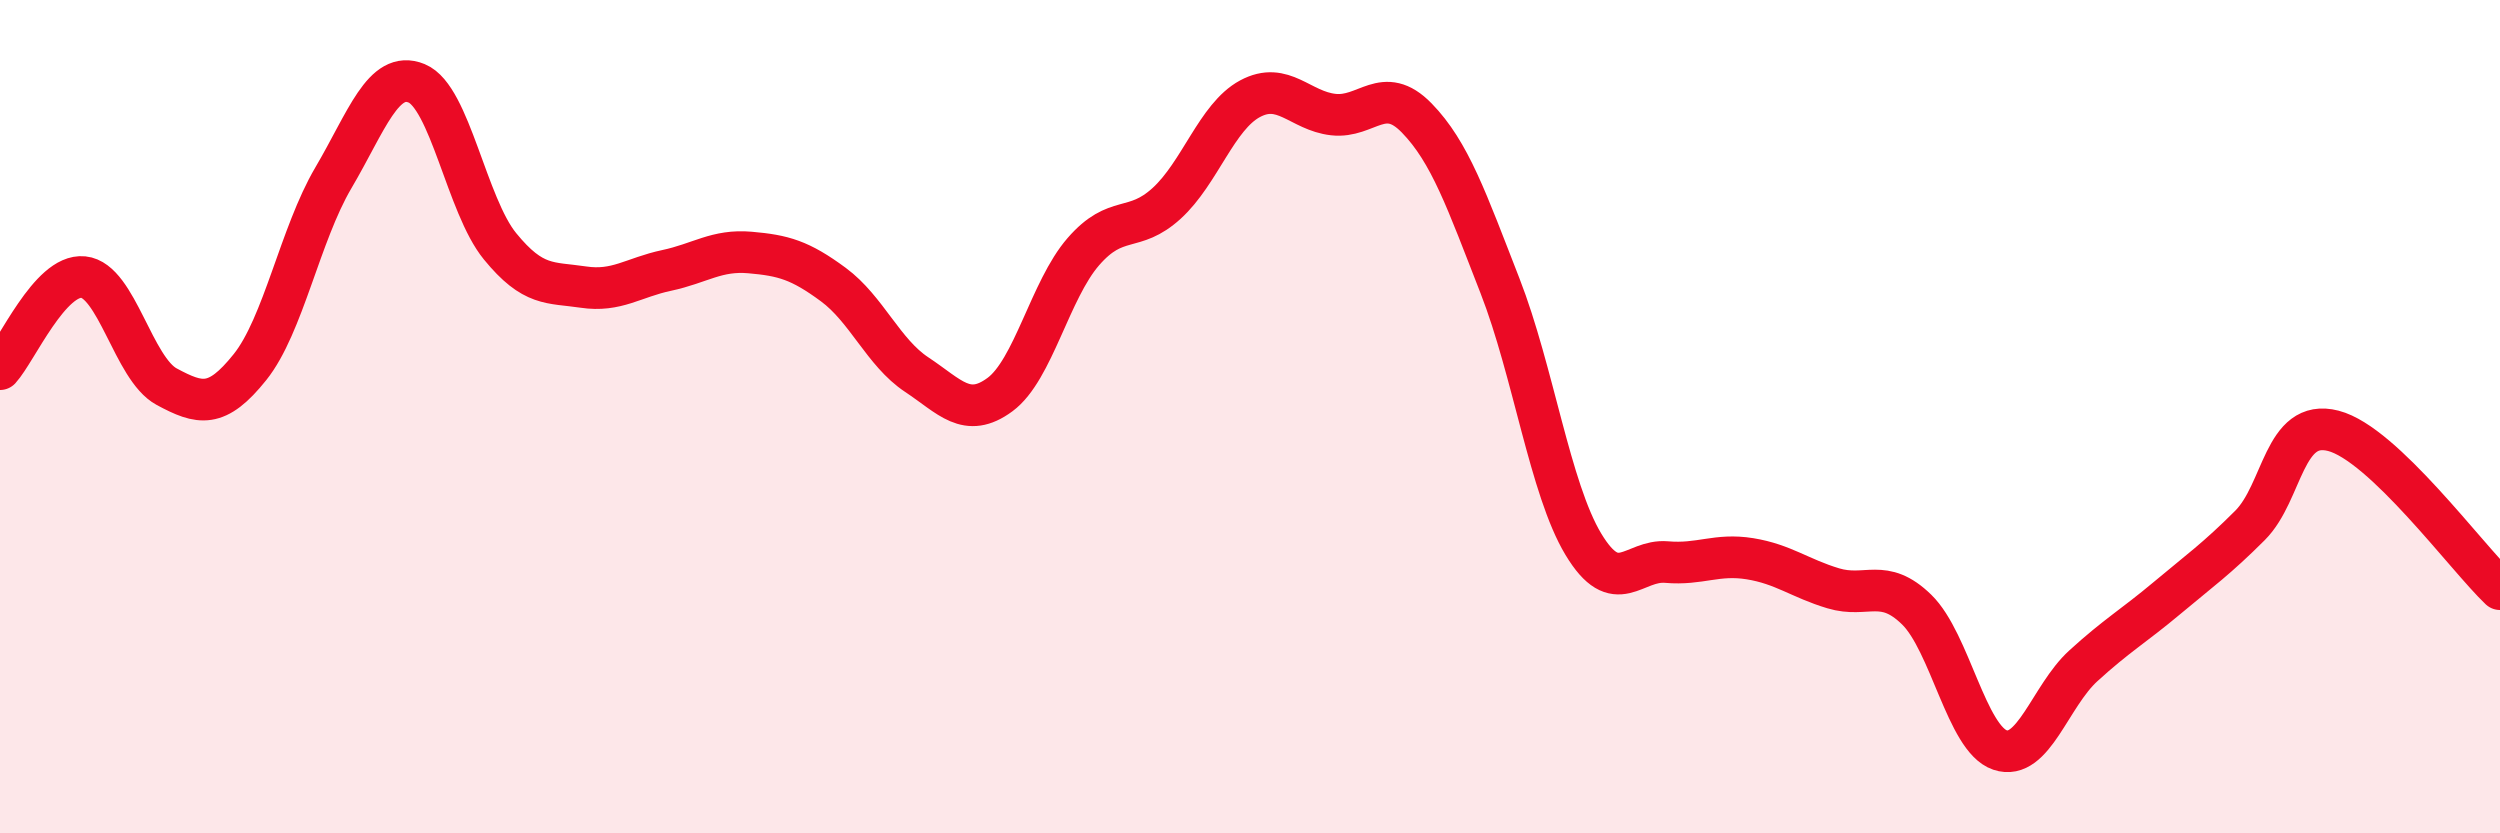
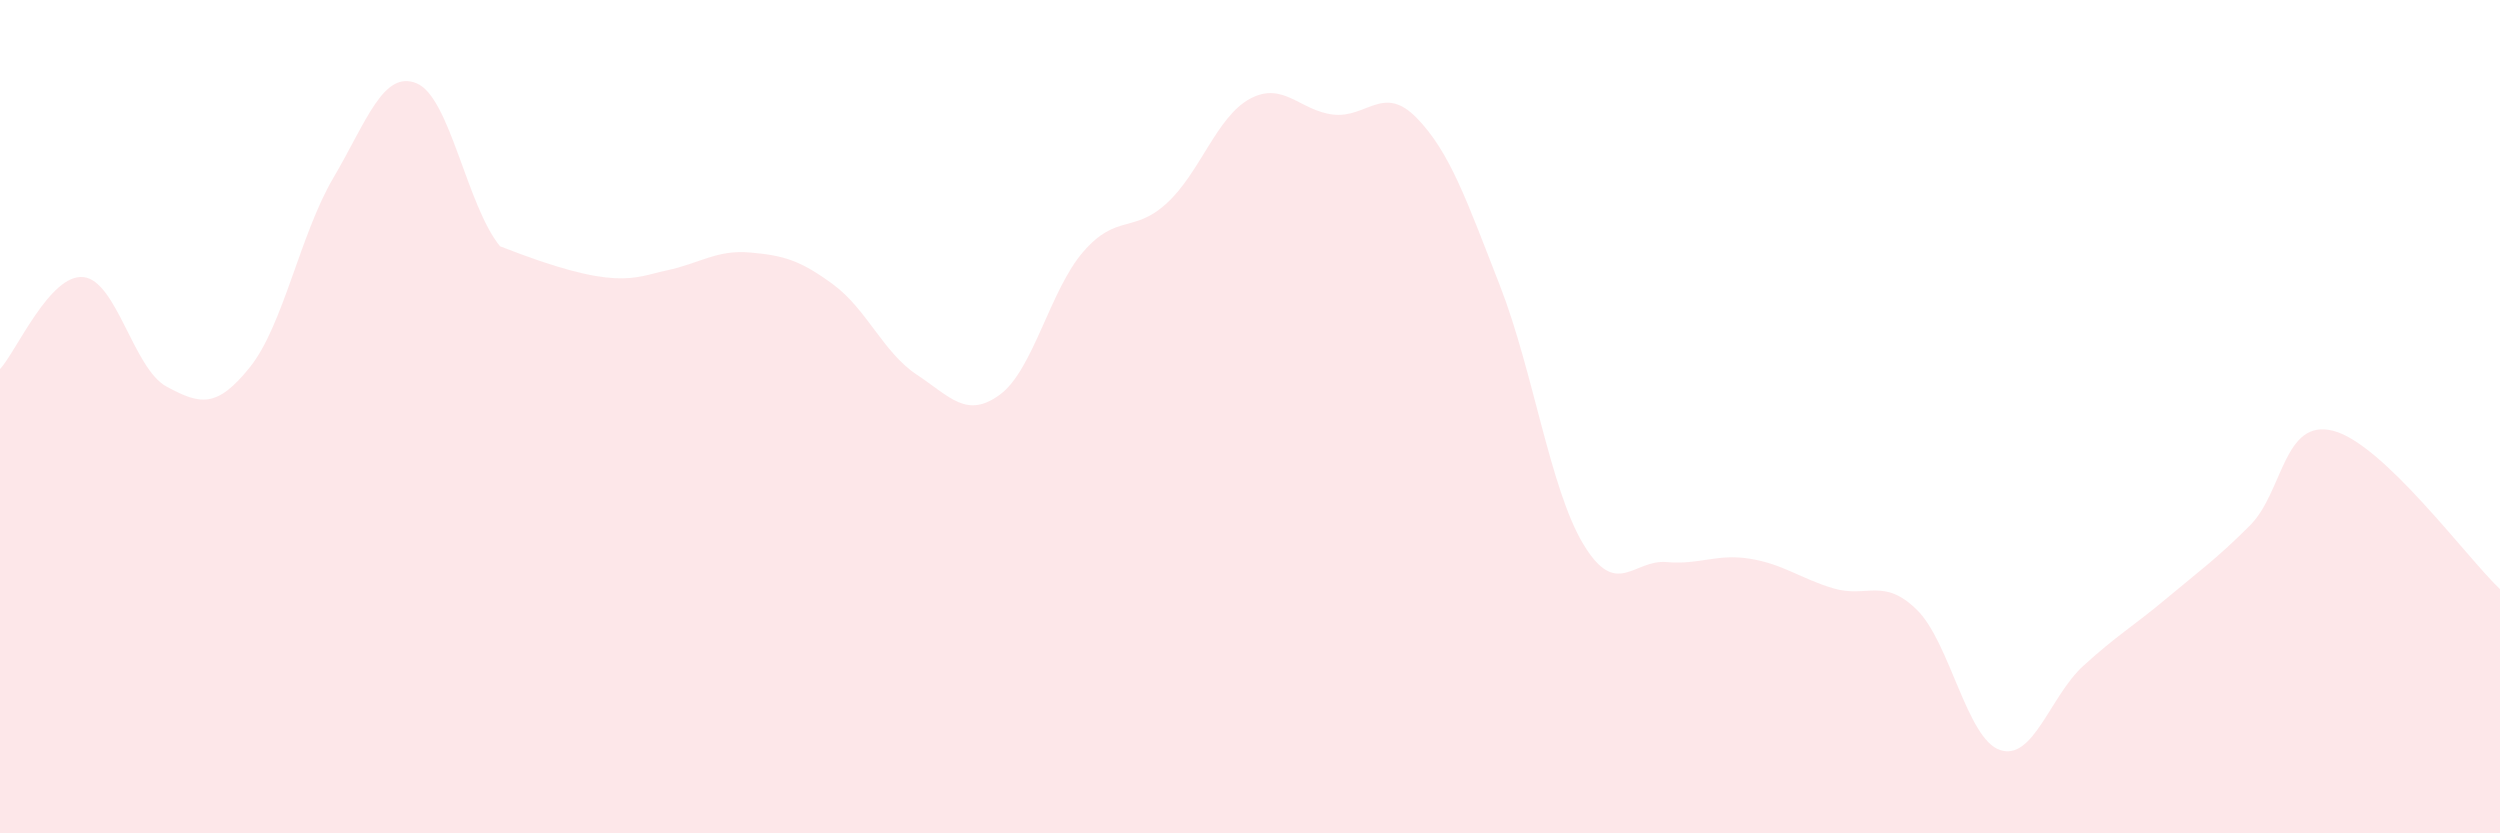
<svg xmlns="http://www.w3.org/2000/svg" width="60" height="20" viewBox="0 0 60 20">
-   <path d="M 0,8.86 C 0.4,8.42 1.2,6.57 2,6.65 C 2.8,6.73 3.2,8.85 4,9.28 C 4.8,9.71 5.2,9.81 6,8.81 C 6.8,7.81 7.2,5.63 8,4.27 C 8.8,2.91 9.2,1.67 10,2 C 10.8,2.33 11.2,4.93 12,5.91 C 12.8,6.89 13.2,6.77 14,6.89 C 14.8,7.01 15.2,6.66 16,6.49 C 16.8,6.32 17.2,5.99 18,6.06 C 18.8,6.13 19.2,6.24 20,6.83 C 20.8,7.42 21.2,8.46 22,8.99 C 22.8,9.52 23.2,10.06 24,9.47 C 24.8,8.88 25.2,6.96 26,6.04 C 26.8,5.12 27.2,5.61 28,4.88 C 28.8,4.15 29.2,2.8 30,2.37 C 30.8,1.94 31.2,2.66 32,2.75 C 32.8,2.84 33.2,2.01 34,2.83 C 34.8,3.65 35.2,4.81 36,6.86 C 36.8,8.91 37.2,11.73 38,13.06 C 38.8,14.39 39.2,13.42 40,13.49 C 40.8,13.56 41.2,13.28 42,13.41 C 42.8,13.54 43.2,13.88 44,14.12 C 44.8,14.36 45.2,13.85 46,14.63 C 46.8,15.41 47.2,17.73 48,18 C 48.8,18.27 49.2,16.71 50,15.98 C 50.8,15.25 51.2,15.03 52,14.36 C 52.8,13.69 53.2,13.41 54,12.61 C 54.8,11.81 54.8,10.03 56,10.34 C 57.2,10.65 59.2,13.38 60,14.14L60 20L0 20Z" fill="#EB0A25" opacity="0.1" stroke-linecap="round" stroke-linejoin="round" />
-   <path d="M 0,8.86 C 0.4,8.42 1.2,6.57 2,6.65 C 2.8,6.73 3.2,8.85 4,9.28 C 4.8,9.71 5.2,9.81 6,8.81 C 6.8,7.81 7.2,5.63 8,4.27 C 8.8,2.91 9.2,1.67 10,2 C 10.8,2.33 11.2,4.93 12,5.91 C 12.8,6.89 13.2,6.77 14,6.89 C 14.8,7.01 15.2,6.66 16,6.49 C 16.8,6.32 17.2,5.99 18,6.06 C 18.8,6.13 19.2,6.24 20,6.83 C 20.8,7.42 21.2,8.46 22,8.99 C 22.8,9.52 23.2,10.06 24,9.47 C 24.8,8.88 25.2,6.96 26,6.04 C 26.8,5.12 27.2,5.61 28,4.88 C 28.8,4.15 29.2,2.8 30,2.37 C 30.8,1.94 31.2,2.66 32,2.75 C 32.8,2.84 33.2,2.01 34,2.83 C 34.8,3.65 35.2,4.81 36,6.86 C 36.8,8.91 37.2,11.73 38,13.06 C 38.8,14.39 39.2,13.42 40,13.49 C 40.8,13.56 41.2,13.28 42,13.41 C 42.8,13.54 43.2,13.88 44,14.12 C 44.8,14.36 45.2,13.85 46,14.63 C 46.8,15.41 47.2,17.73 48,18 C 48.8,18.27 49.2,16.71 50,15.98 C 50.8,15.25 51.2,15.03 52,14.36 C 52.8,13.69 53.2,13.41 54,12.61 C 54.8,11.81 54.8,10.03 56,10.34 C 57.2,10.65 59.2,13.38 60,14.14" stroke="#EB0A25" stroke-width="1" fill="none" stroke-linecap="round" stroke-linejoin="round" />
+   <path d="M 0,8.86 C 0.4,8.42 1.2,6.57 2,6.65 C 2.8,6.73 3.2,8.85 4,9.28 C 4.8,9.71 5.2,9.81 6,8.81 C 6.8,7.81 7.2,5.63 8,4.27 C 8.8,2.91 9.2,1.67 10,2 C 10.8,2.33 11.2,4.93 12,5.91 C 14.8,7.01 15.2,6.66 16,6.49 C 16.8,6.32 17.2,5.99 18,6.06 C 18.8,6.13 19.2,6.24 20,6.83 C 20.8,7.42 21.2,8.46 22,8.99 C 22.8,9.52 23.2,10.06 24,9.47 C 24.8,8.88 25.2,6.96 26,6.04 C 26.8,5.12 27.2,5.61 28,4.88 C 28.8,4.15 29.2,2.8 30,2.37 C 30.8,1.94 31.2,2.66 32,2.75 C 32.8,2.84 33.2,2.01 34,2.83 C 34.8,3.65 35.2,4.81 36,6.86 C 36.8,8.91 37.2,11.73 38,13.06 C 38.8,14.39 39.2,13.42 40,13.49 C 40.8,13.56 41.2,13.28 42,13.41 C 42.8,13.54 43.2,13.88 44,14.12 C 44.8,14.36 45.2,13.85 46,14.63 C 46.8,15.41 47.2,17.73 48,18 C 48.8,18.27 49.2,16.71 50,15.98 C 50.8,15.25 51.2,15.03 52,14.36 C 52.8,13.69 53.2,13.41 54,12.61 C 54.8,11.81 54.8,10.03 56,10.34 C 57.2,10.65 59.2,13.38 60,14.14L60 20L0 20Z" fill="#EB0A25" opacity="0.1" stroke-linecap="round" stroke-linejoin="round" />
</svg>